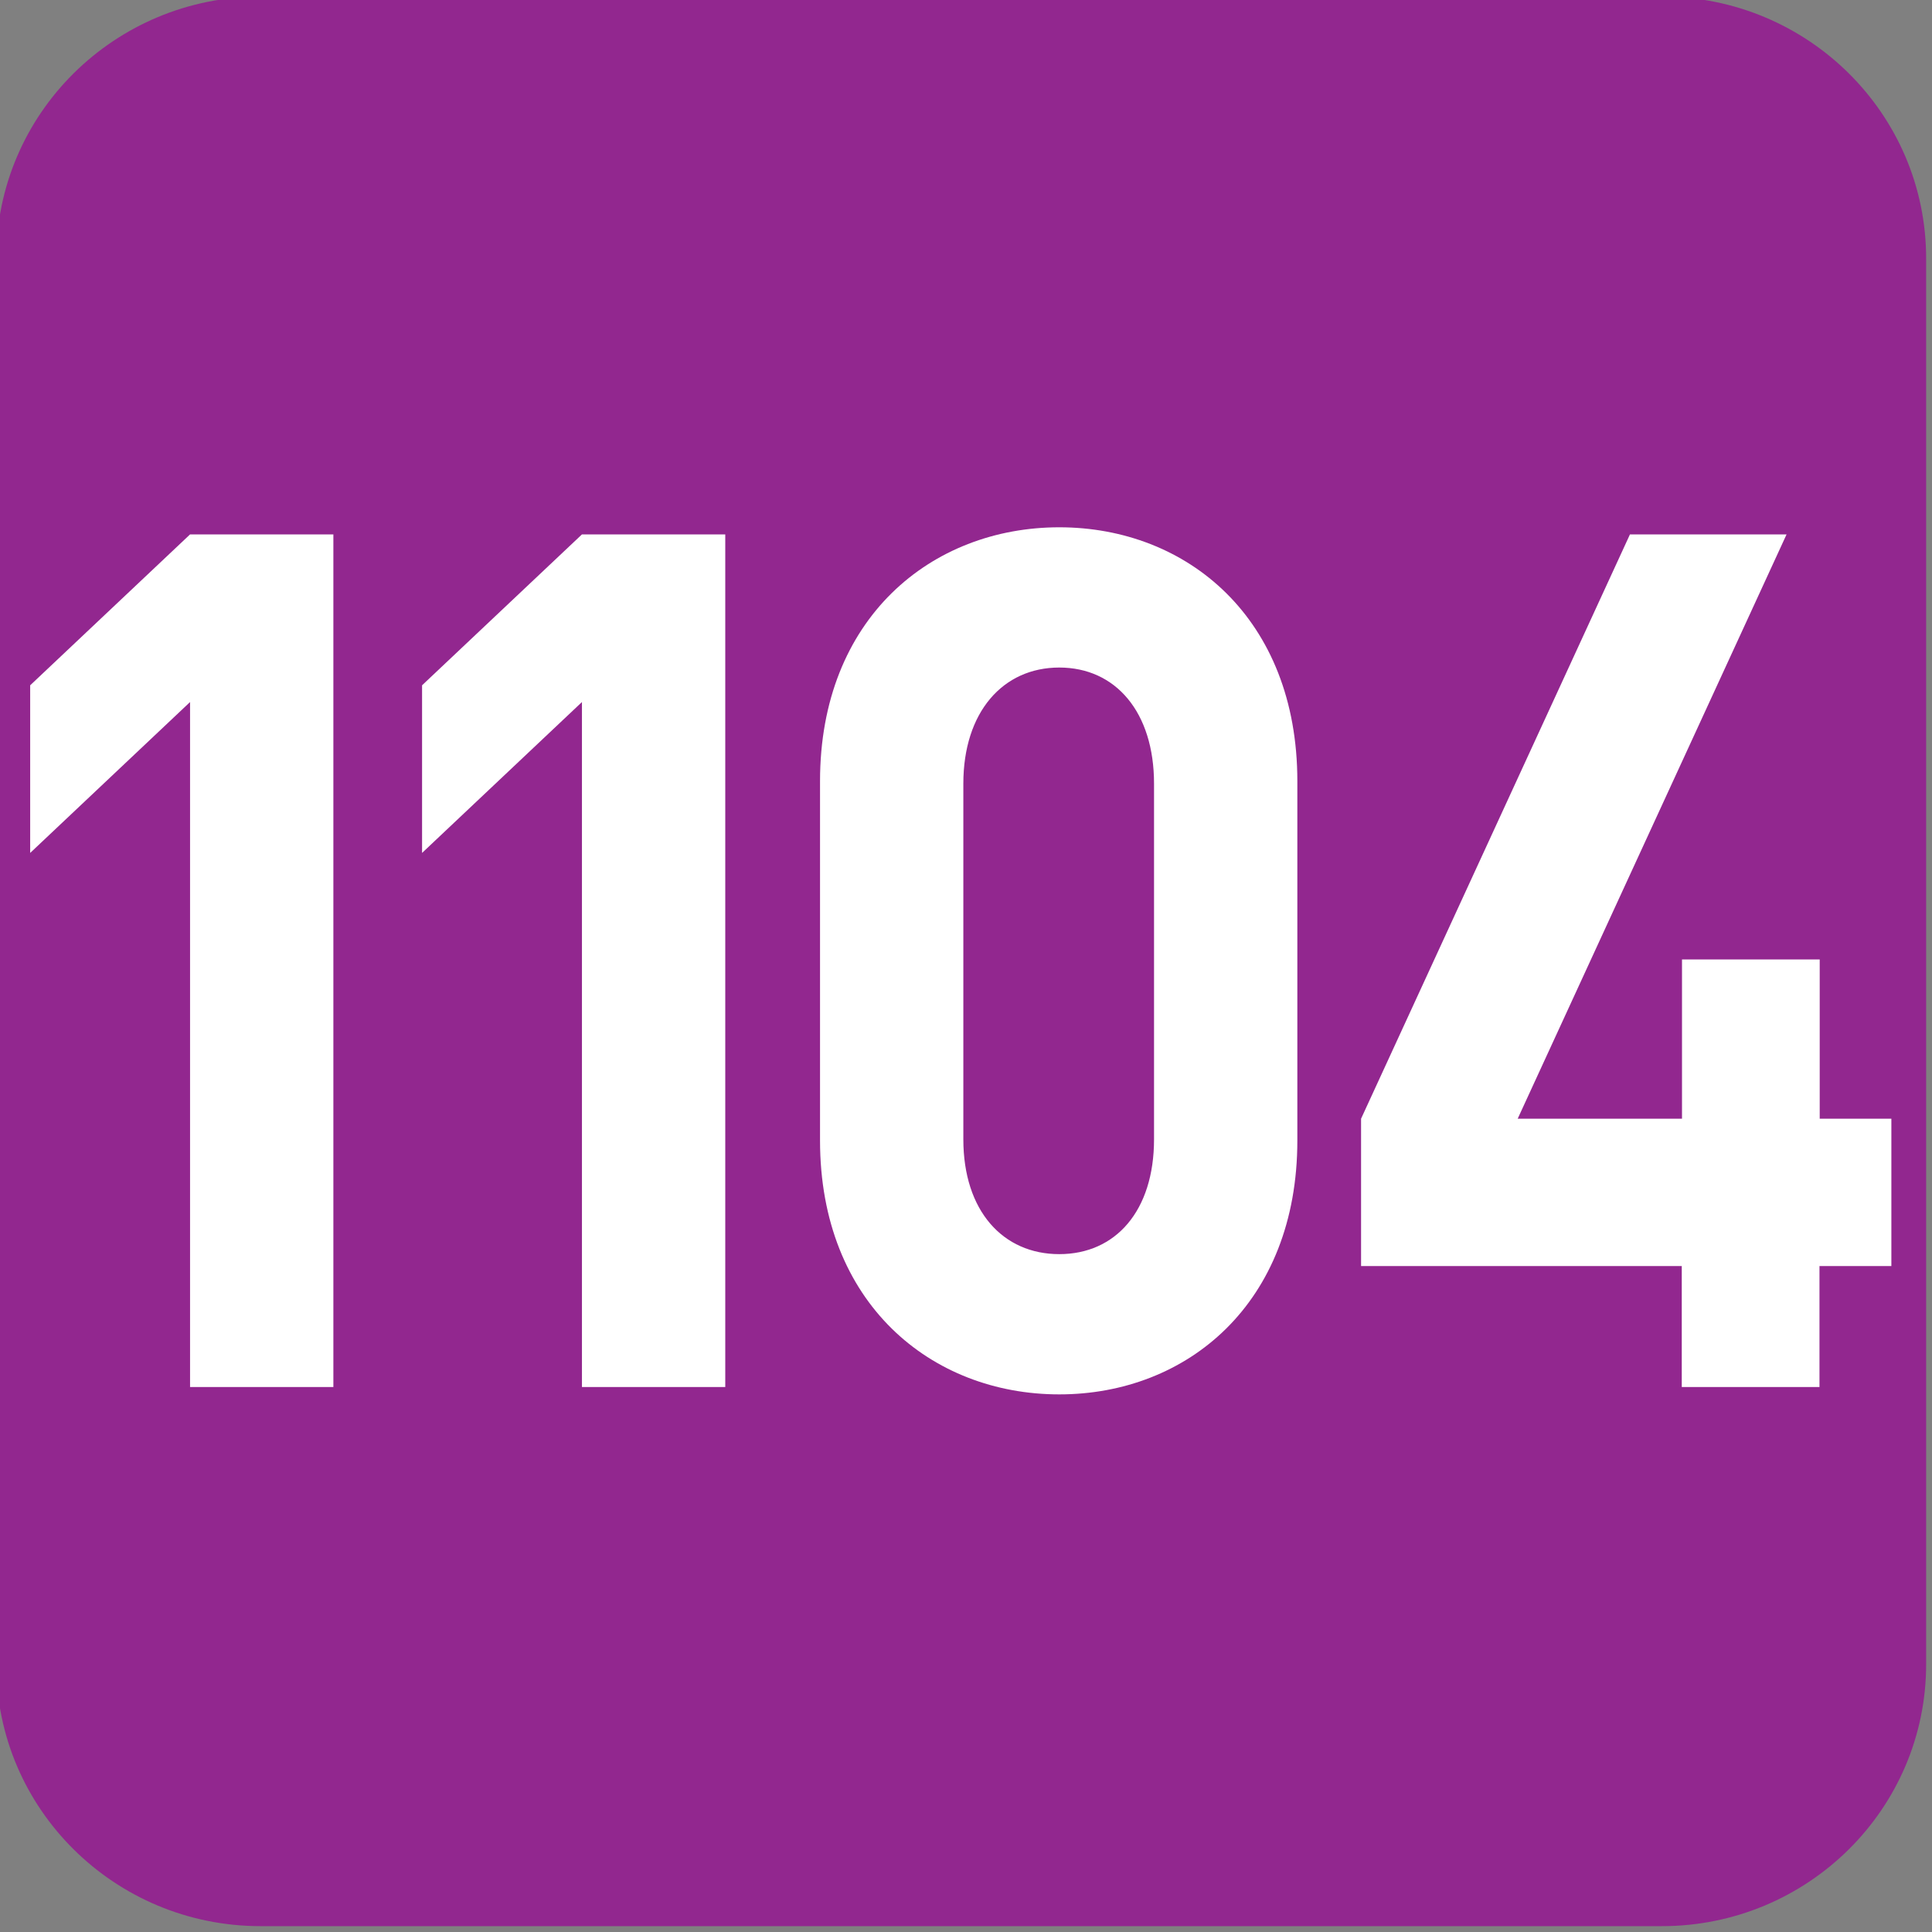
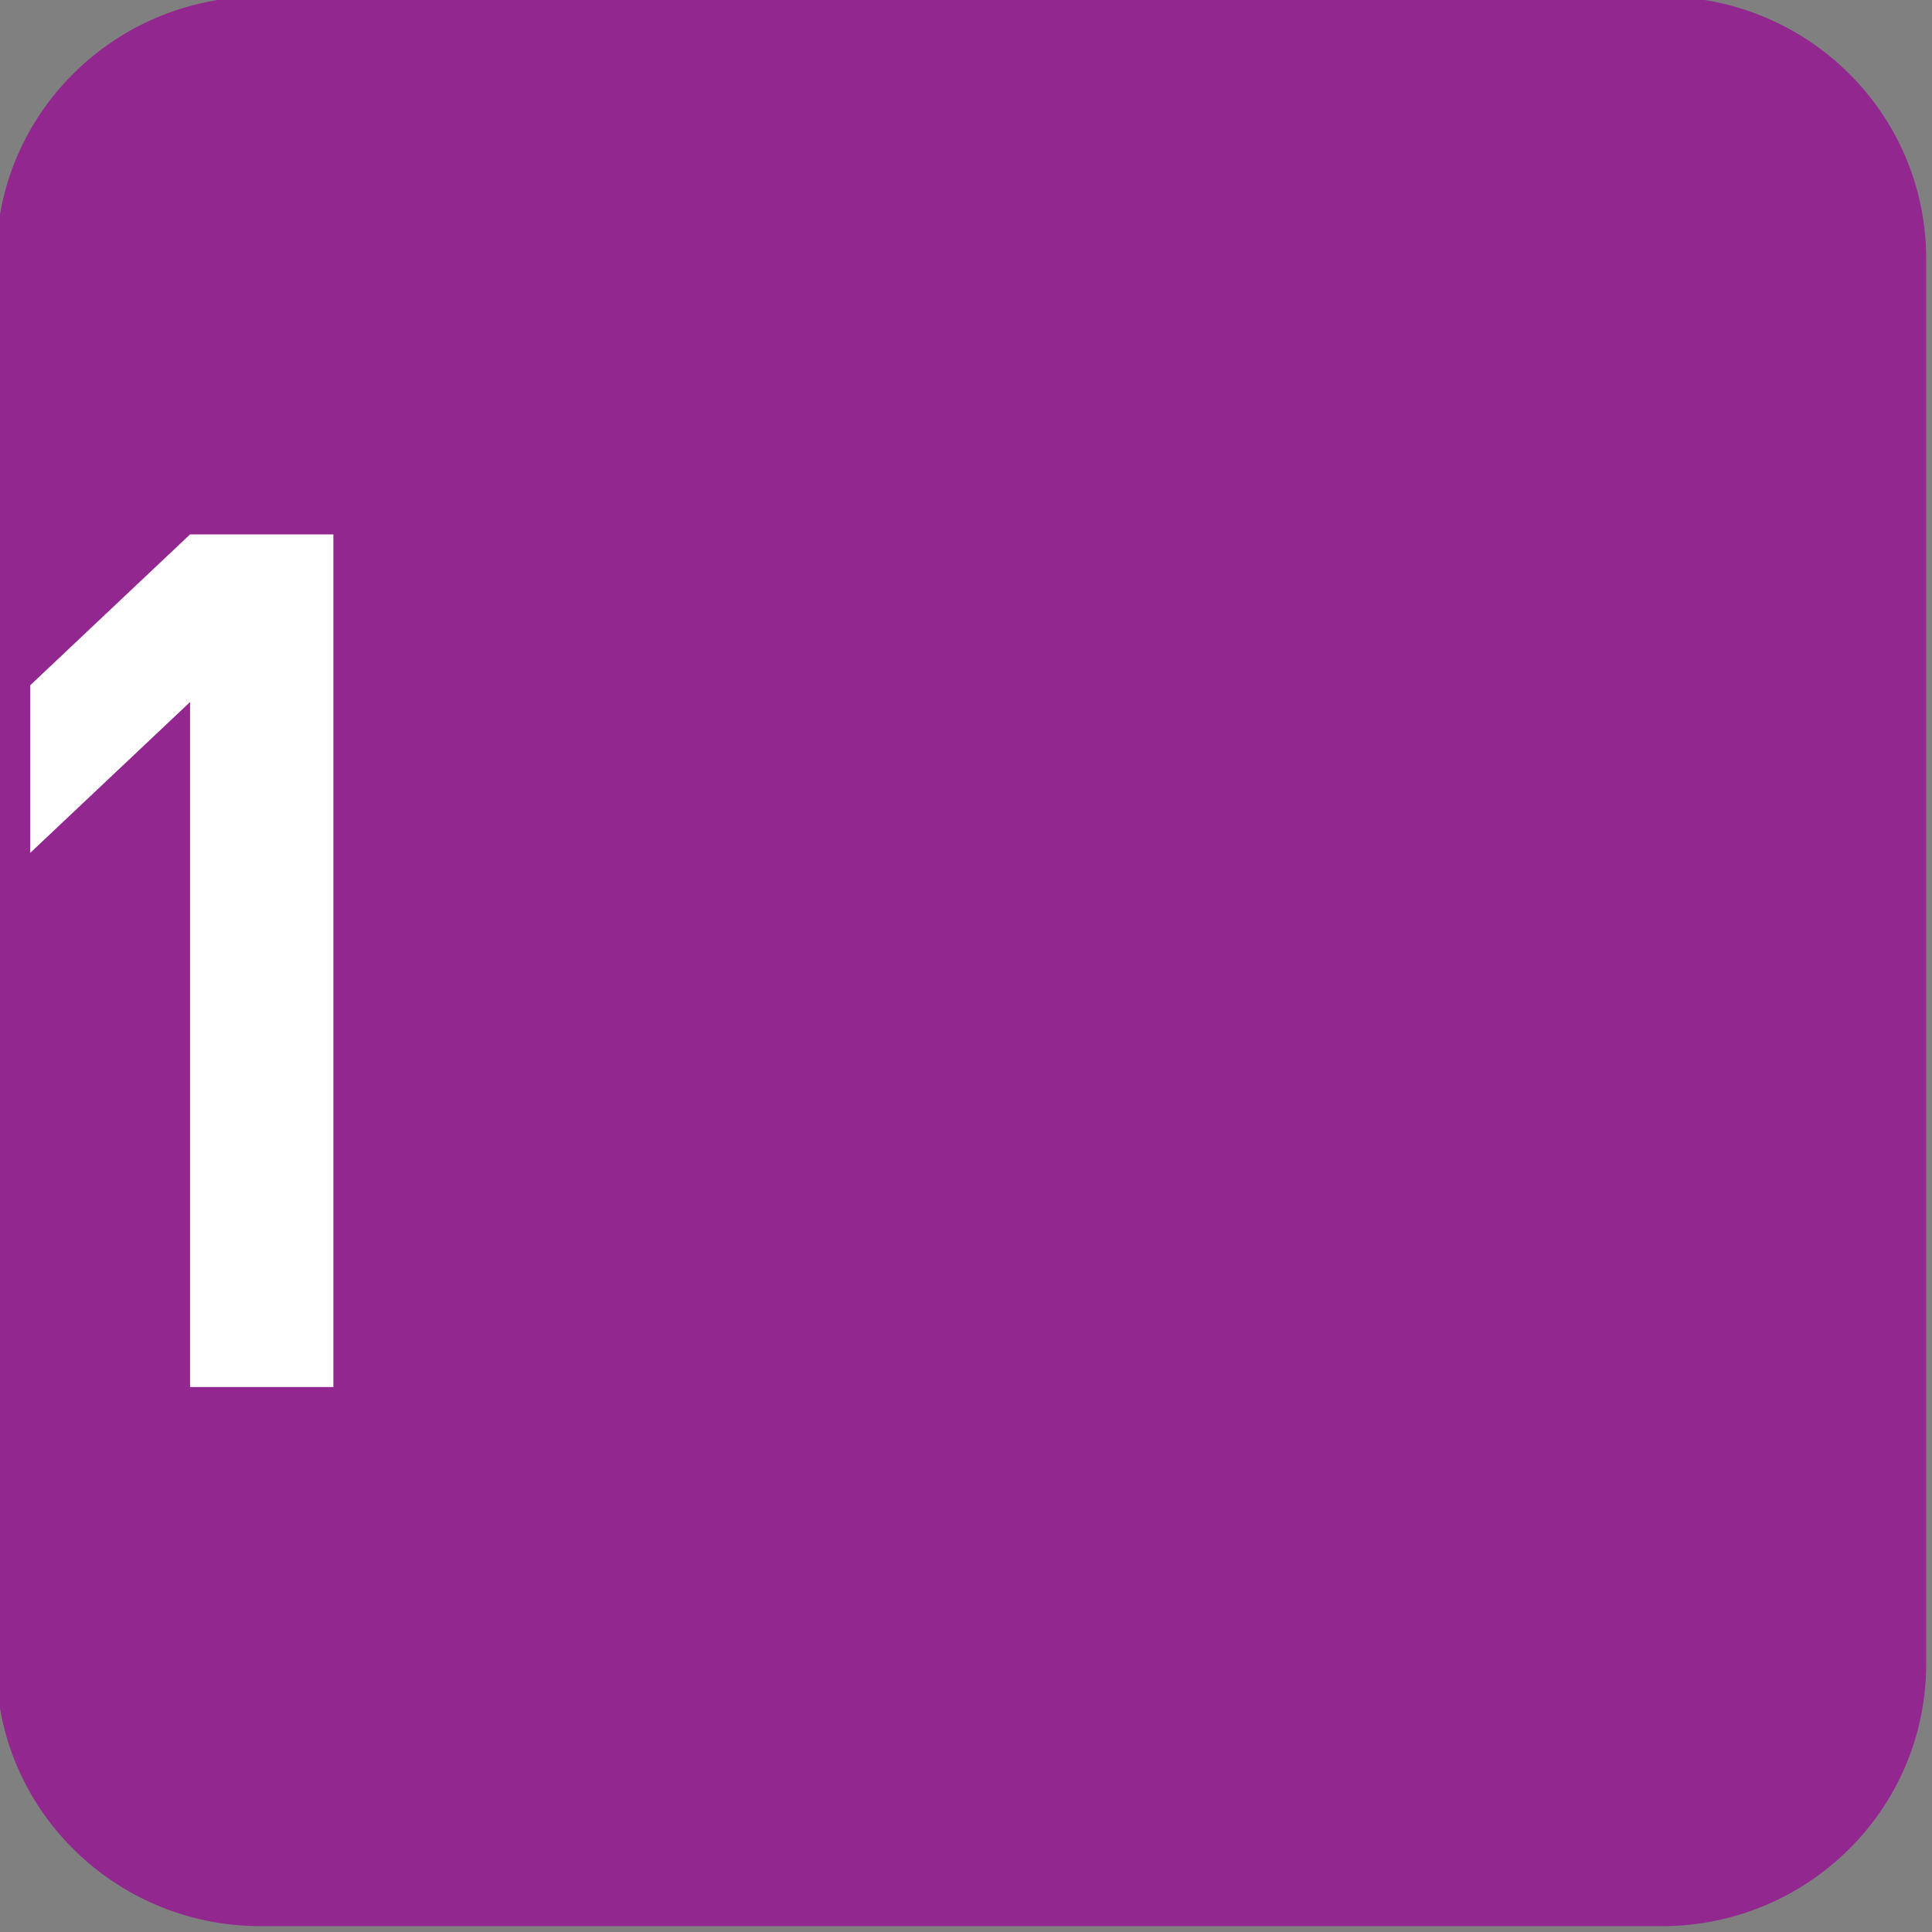
<svg xmlns="http://www.w3.org/2000/svg" xmlns:ns1="http://www.inkscape.org/namespaces/inkscape" xmlns:ns2="http://sodipodi.sourceforge.net/DTD/sodipodi-0.dtd" width="7.938mm" height="7.938mm" viewBox="0 0 7.938 7.938" version="1.1" id="svg1" ns1:version="1.4.2 (f4327f4, 2025-05-13)" ns2:docname="1104.svg">
  <rect x="0" y="0" width="7.938" height="7.938" fill="#808080" stroke="none" />
  <ns2:namedview id="namedview1" pagecolor="#ffffff" bordercolor="#666666" borderopacity="1.0" ns1:showpageshadow="2" ns1:pageopacity="0.0" ns1:pagecheckerboard="0" ns1:deskcolor="#d1d1d1" ns1:document-units="mm" ns1:zoom="2.6937774" ns1:cx="-21.531103" ns1:cy="31.554203" ns1:window-width="1150" ns1:window-height="1000" ns1:window-x="754" ns1:window-y="0" ns1:window-maximized="0" ns1:current-layer="text14" />
  <defs id="defs1">
    <clipPath clipPathUnits="userSpaceOnUse" id="clipPath25480">
      <path d="M 0,0 H 839.055 V 595.275 H 0 Z" transform="translate(-53.458,-581.345)" id="path25480" />
    </clipPath>
  </defs>
  <g ns1:label="Calque 1" ns1:groupmode="layer" id="layer1" transform="translate(-42.774,-77.683)" ns2:insensitive="true">
    <g id="g1" ns2:insensitive="true">
      <g id="g2" ns2:insensitive="true">
        <g id="g3" ns2:insensitive="true">
          <g id="text532" style="font-size:6.184px;letter-spacing:-0.19px;fill:#ffffff;stroke-width:0.515" transform="scale(0.959,1.042)" aria-label="1101" ns2:insensitive="true">
            <g id="text541" aria-label="1102" ns2:insensitive="true">
              <g id="text10" style="font-size:6.184px" aria-label="1103" ns2:insensitive="true">
                <g id="text14" aria-label="1104" ns2:insensitive="true">
                  <g id="g14" ns2:insensitive="true">
                    <path id="path10" d="M 0,0 C 1.099,0 1.99,-0.899 1.99,-2.008 V -12.652 C 1.99,-13.761 1.099,-14.66 0,-14.66 h -10.68 c -1.099,0 -1.99,0.899 -1.99,2.008 v 10.644 c 0,1.109 0.891,2.008 1.99,2.008 z" style="font-size:6.184px;letter-spacing:-0.19px;fill:#92278f;fill-opacity:1;fill-rule:nonzero;stroke:none;stroke-width:0.515" transform="matrix(0,0.519,0.564,0,52.855,81.114)" clip-path="url(#clipPath25480)" ns2:insensitive="true" />
                    <path style="font-weight:700;font-size:4.722px;font-family:DINPro;letter-spacing:-0.885px" d="M 46.031,80.021 V 76.659 H 45.417 l -0.685,0.595 V 77.915 L 45.417,77.32 v 2.701 z" id="path11" ns2:insensitive="true" />
-                     <path style="font-weight:700;font-size:4.722px;font-family:DINPro;letter-spacing:-0.632px" d="m 47.71,80.021 v -3.362 h -0.614 l -0.685,0.595 v 0.661 l 0.685,-0.595 v 2.701 z" id="path12" ns2:insensitive="true" />
-                     <path style="font-weight:700;font-size:4.722px;font-family:DINPro;letter-spacing:-0.132px" d="m 50.161,79.049 v -1.417 c 0,-0.642 -0.472,-1.001 -1.02,-1.001 -0.548,0 -1.025,0.359 -1.025,1.001 v 1.417 c 0,0.642 0.477,1.001 1.025,1.001 0.548,0 1.02,-0.359 1.02,-1.001 z m -0.614,-0.005 c 0,0.283 -0.165,0.453 -0.406,0.453 -0.241,0 -0.411,-0.17 -0.411,-0.453 v -1.402 c 0,-0.283 0.17,-0.458 0.411,-0.458 0.241,0 0.406,0.175 0.406,0.458 z" id="path13" ns2:insensitive="true" />
-                     <path style="font-weight:700;font-size:4.722px;font-family:DINPro;letter-spacing:-0.41px" d="m 52.706,79.544 v -0.581 h -0.307 v -0.628 h -0.59 v 0.628 h -0.704 l 1.152,-2.304 h -0.671 l -1.152,2.304 v 0.581 h 1.374 v 0.477 h 0.59 v -0.477 z" id="path14" ns2:insensitive="true" />
                  </g>
                </g>
              </g>
            </g>
          </g>
        </g>
      </g>
    </g>
  </g>
</svg>